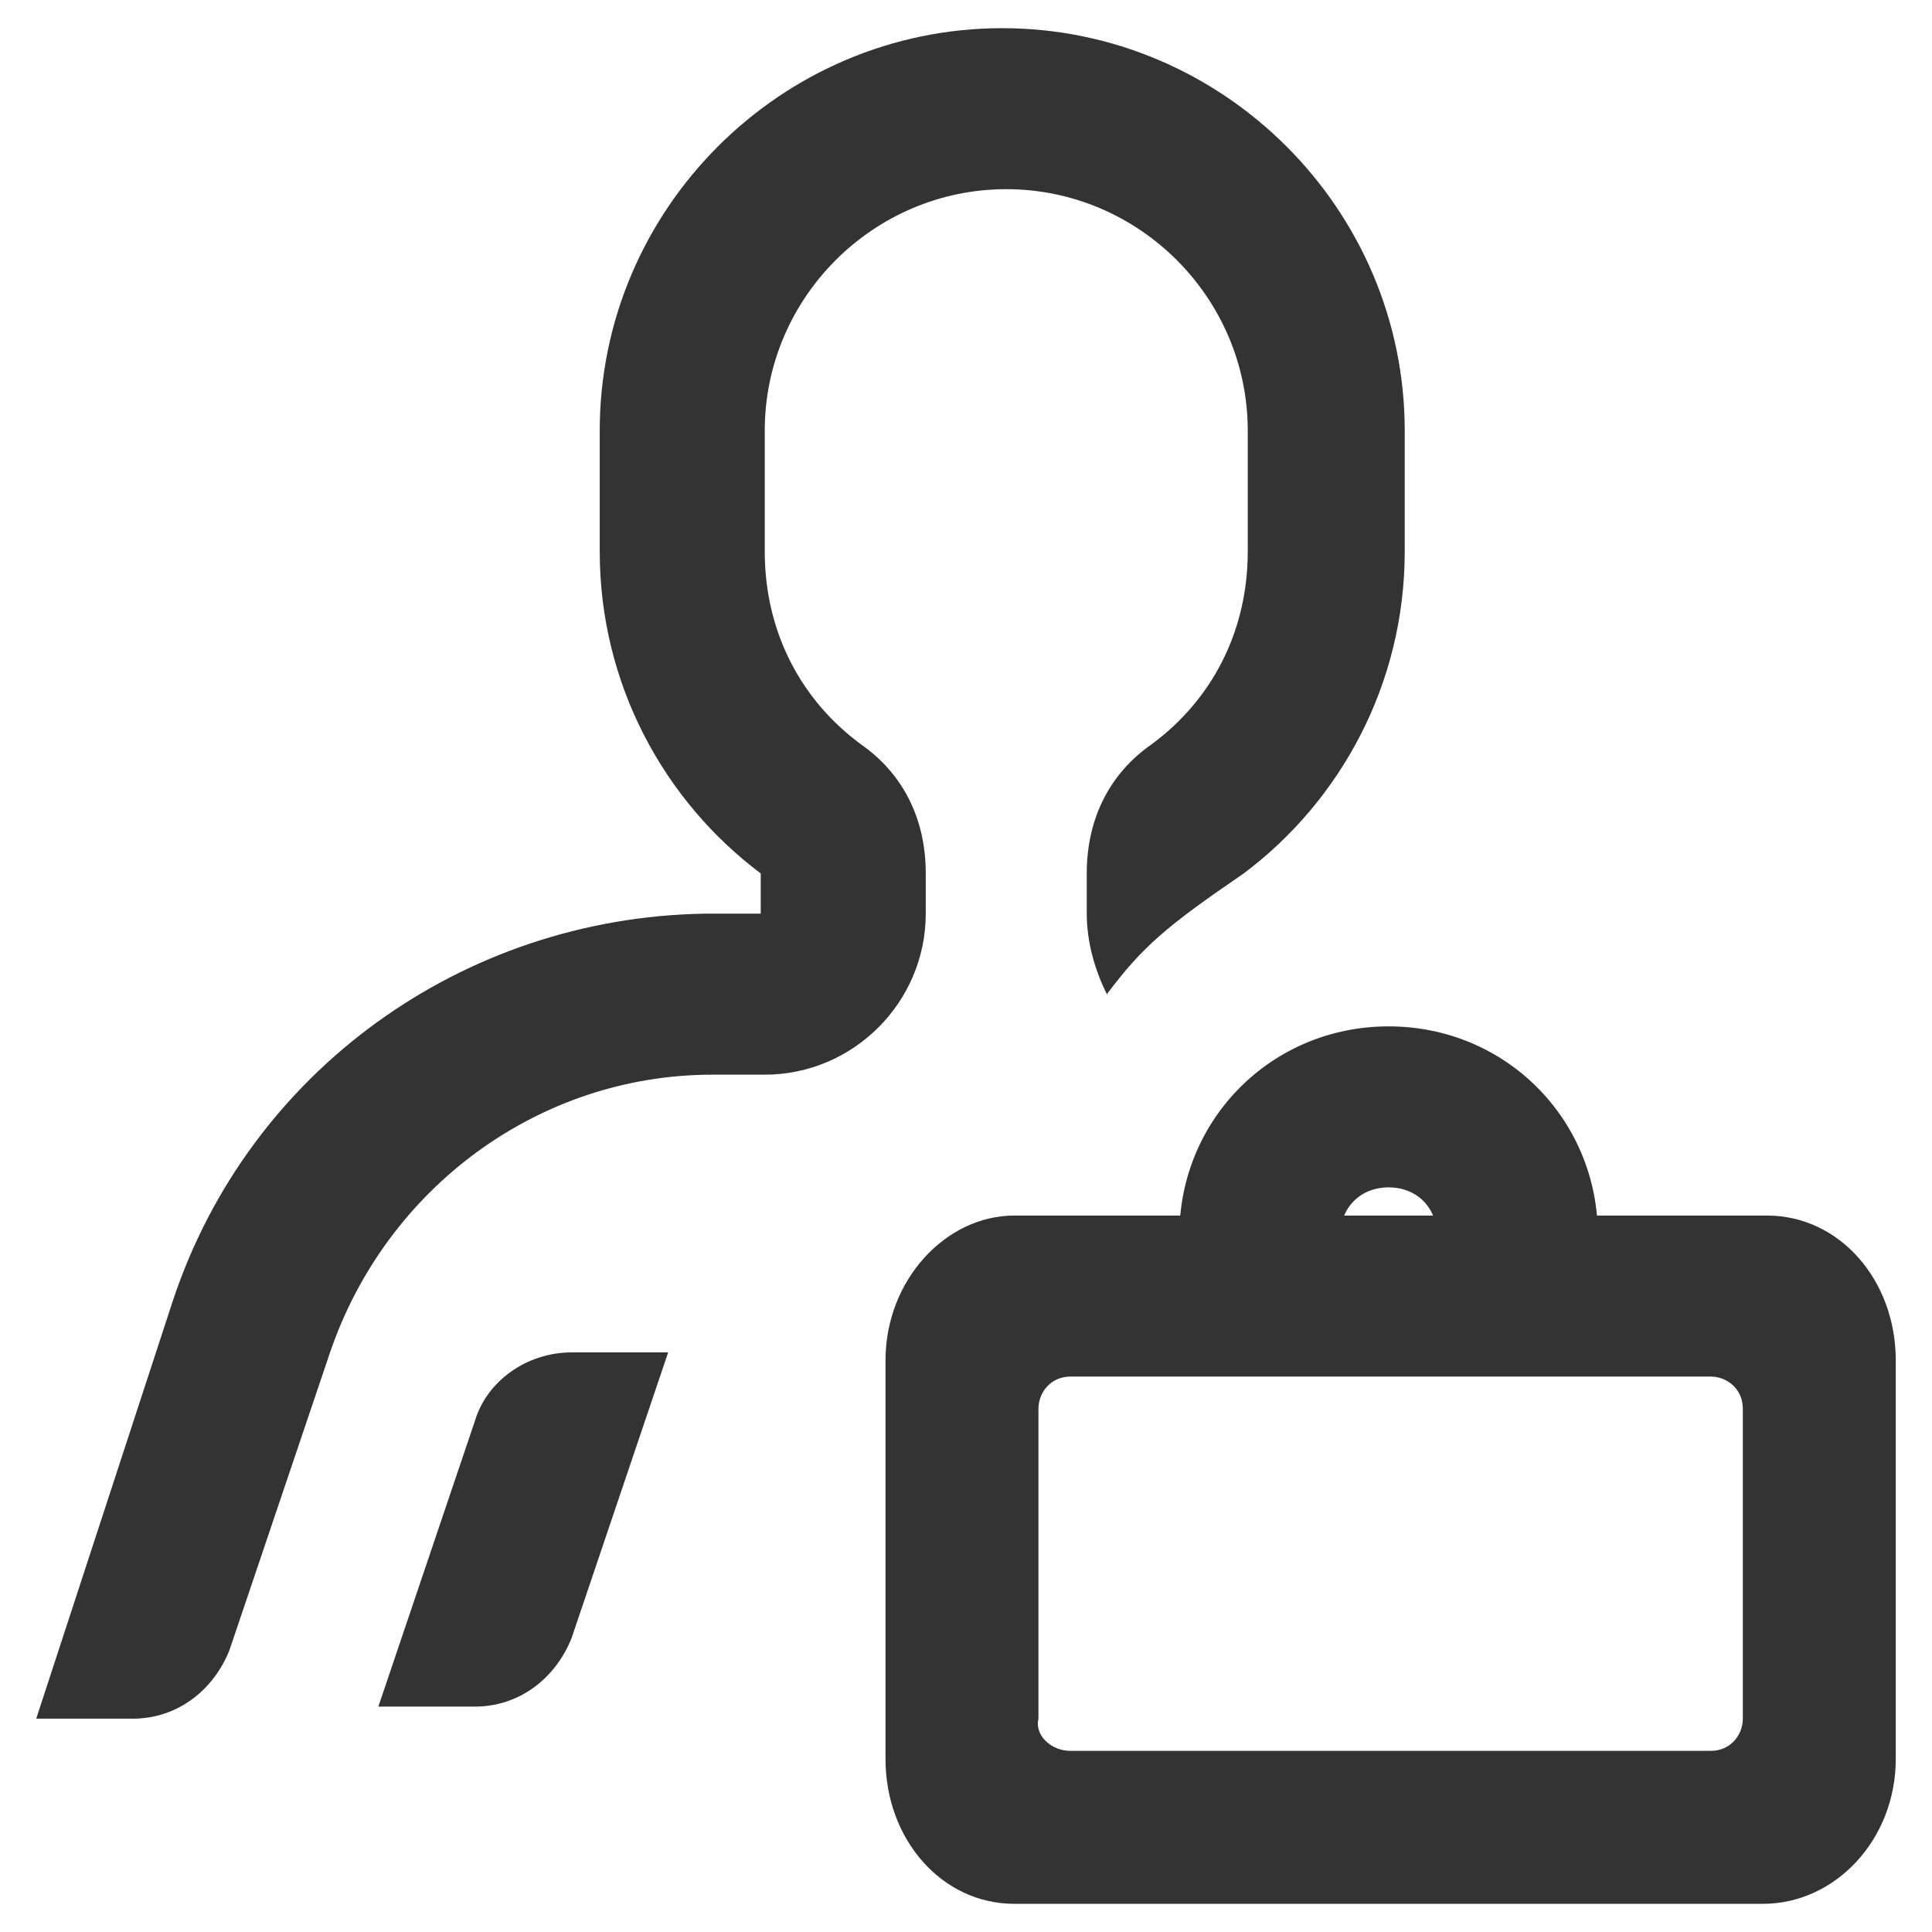
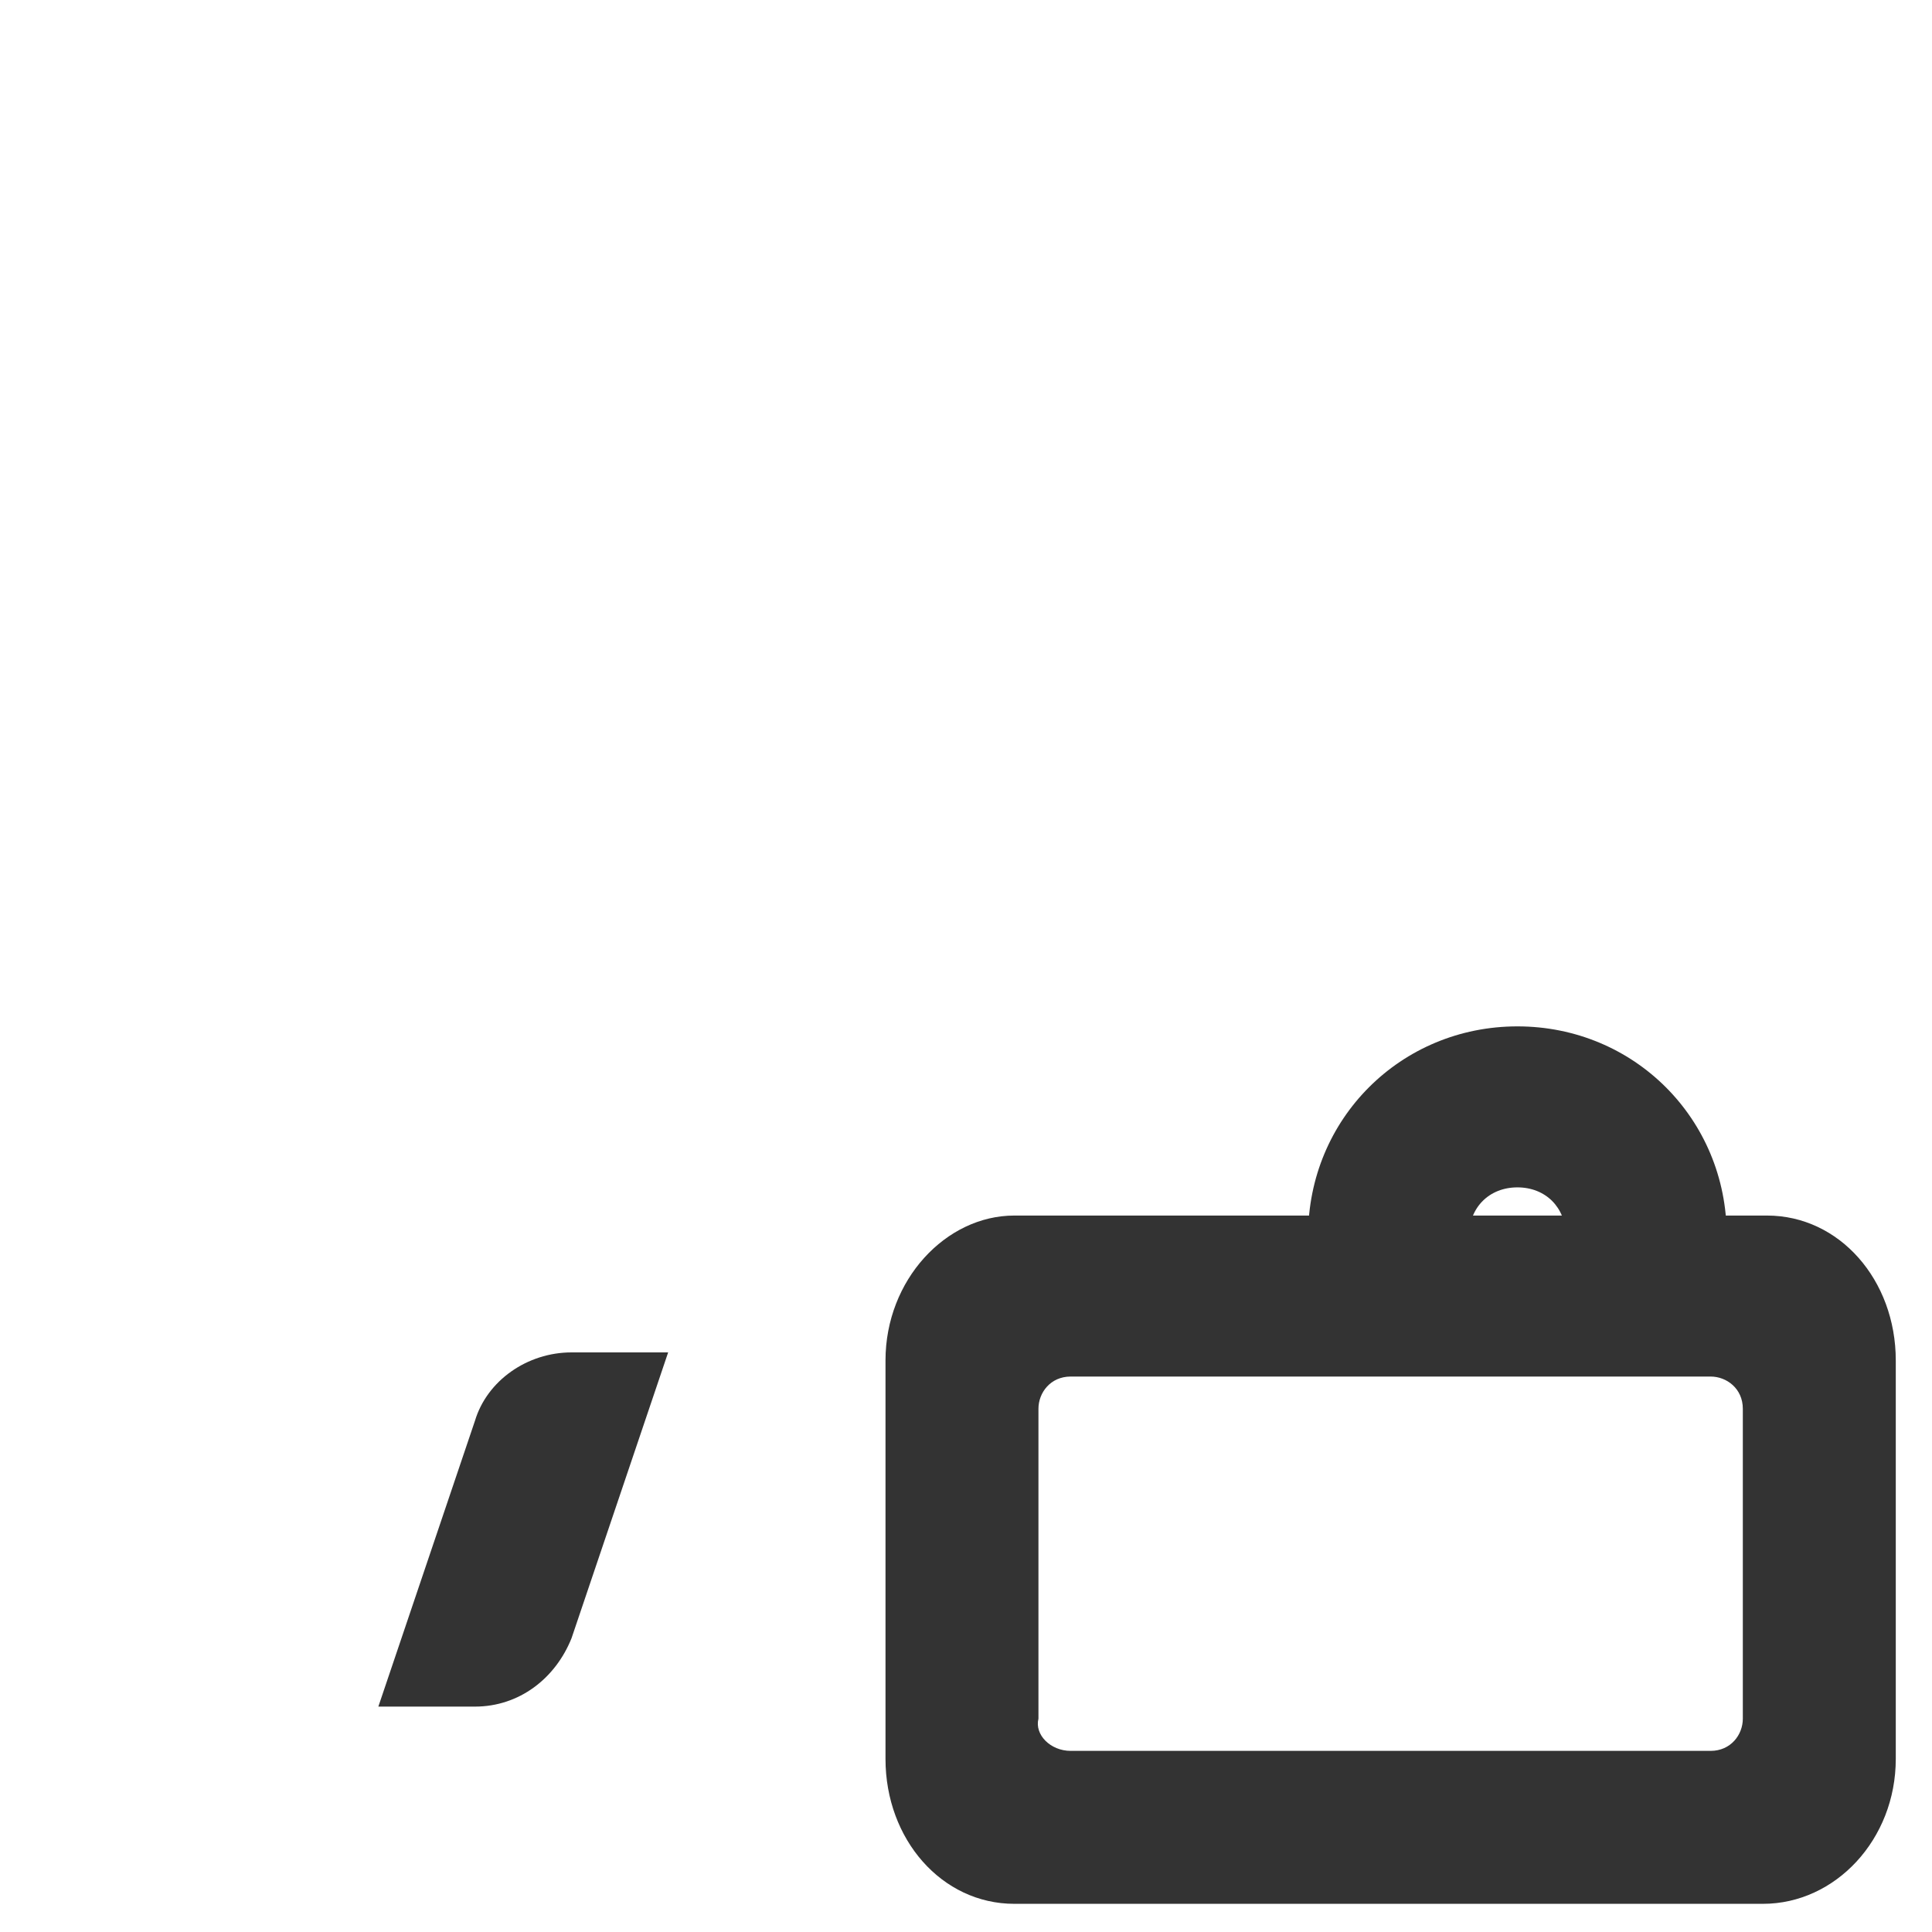
<svg xmlns="http://www.w3.org/2000/svg" viewBox="0 0 48 48" id="icon">
  <path fill="#333" d="M43.8 47.3H25.2c-1.8 0-3.2-1.6-3.2-3.6v-9.9c0-2 1.5-3.6 3.2-3.6h18.7c1.8 0 3.2 1.6 3.2 3.6v9.9c0 2-1.5 3.6-3.3 3.6Zm-17.2-3.8h15.9c.5 0 .8-.4.8-.8V35c0-.5-.4-.8-.8-.8H26.6c-.5 0-.8.4-.8.8v7.7c-.1.4.3.8.8.8Z" />
-   <path fill="#333" fill-rule="evenodd" clip-rule="evenodd" d="M23 22.7v-1c0-1.4-.6-2.5-1.6-3.2-1.5-1.1-2.4-2.8-2.4-4.8v-3c0-3.3 2.7-6 6-6s6 2.7 6 6v3c0 2-.9 3.7-2.4 4.8-1 .7-1.6 1.8-1.6 3.2v1c0 .7.2 1.4.5 2 .9-1.2 1.5-1.7 3.4-3 2.4-1.8 4-4.7 4-8v-3c0-5.5-4.5-10-10-10s-10 4.5-10 10v3c0 3.3 1.6 6.2 4 8v1h-1.4c-6 .1-11.3 3.9-13.2 9.6L.9 42.7h2.4c1.1 0 2-.7 2.4-1.7l2.5-7.4c1.4-4.1 5.2-6.9 9.5-6.9H19c2.2 0 4-1.8 4-4Z" />
-   <path fill="#333" d="M39.7 31.5h-3.2c-.4 0-.8-.4-.8-.8 0-.7-.5-1.2-1.2-1.2s-1.2.5-1.2 1.2c0 .4-.4.8-.8.8h-3.2v-.8c0-2.9 2.3-5.2 5.2-5.2 2.9 0 5.2 2.3 5.2 5.2v.8Zm-27.9 3.8-2.4 7.1h2.4c1.1 0 2-.7 2.4-1.7l2.4-7.1h-2.4c-1.1 0-2.1.7-2.4 1.7Z" />
+   <path fill="#333" d="M39.7 31.5c-.4 0-.8-.4-.8-.8 0-.7-.5-1.2-1.2-1.2s-1.2.5-1.2 1.2c0 .4-.4.8-.8.8h-3.2v-.8c0-2.9 2.3-5.2 5.2-5.2 2.9 0 5.2 2.3 5.2 5.2v.8Zm-27.9 3.8-2.4 7.1h2.4c1.1 0 2-.7 2.4-1.7l2.4-7.1h-2.4c-1.1 0-2.1.7-2.4 1.7Z" />
</svg>